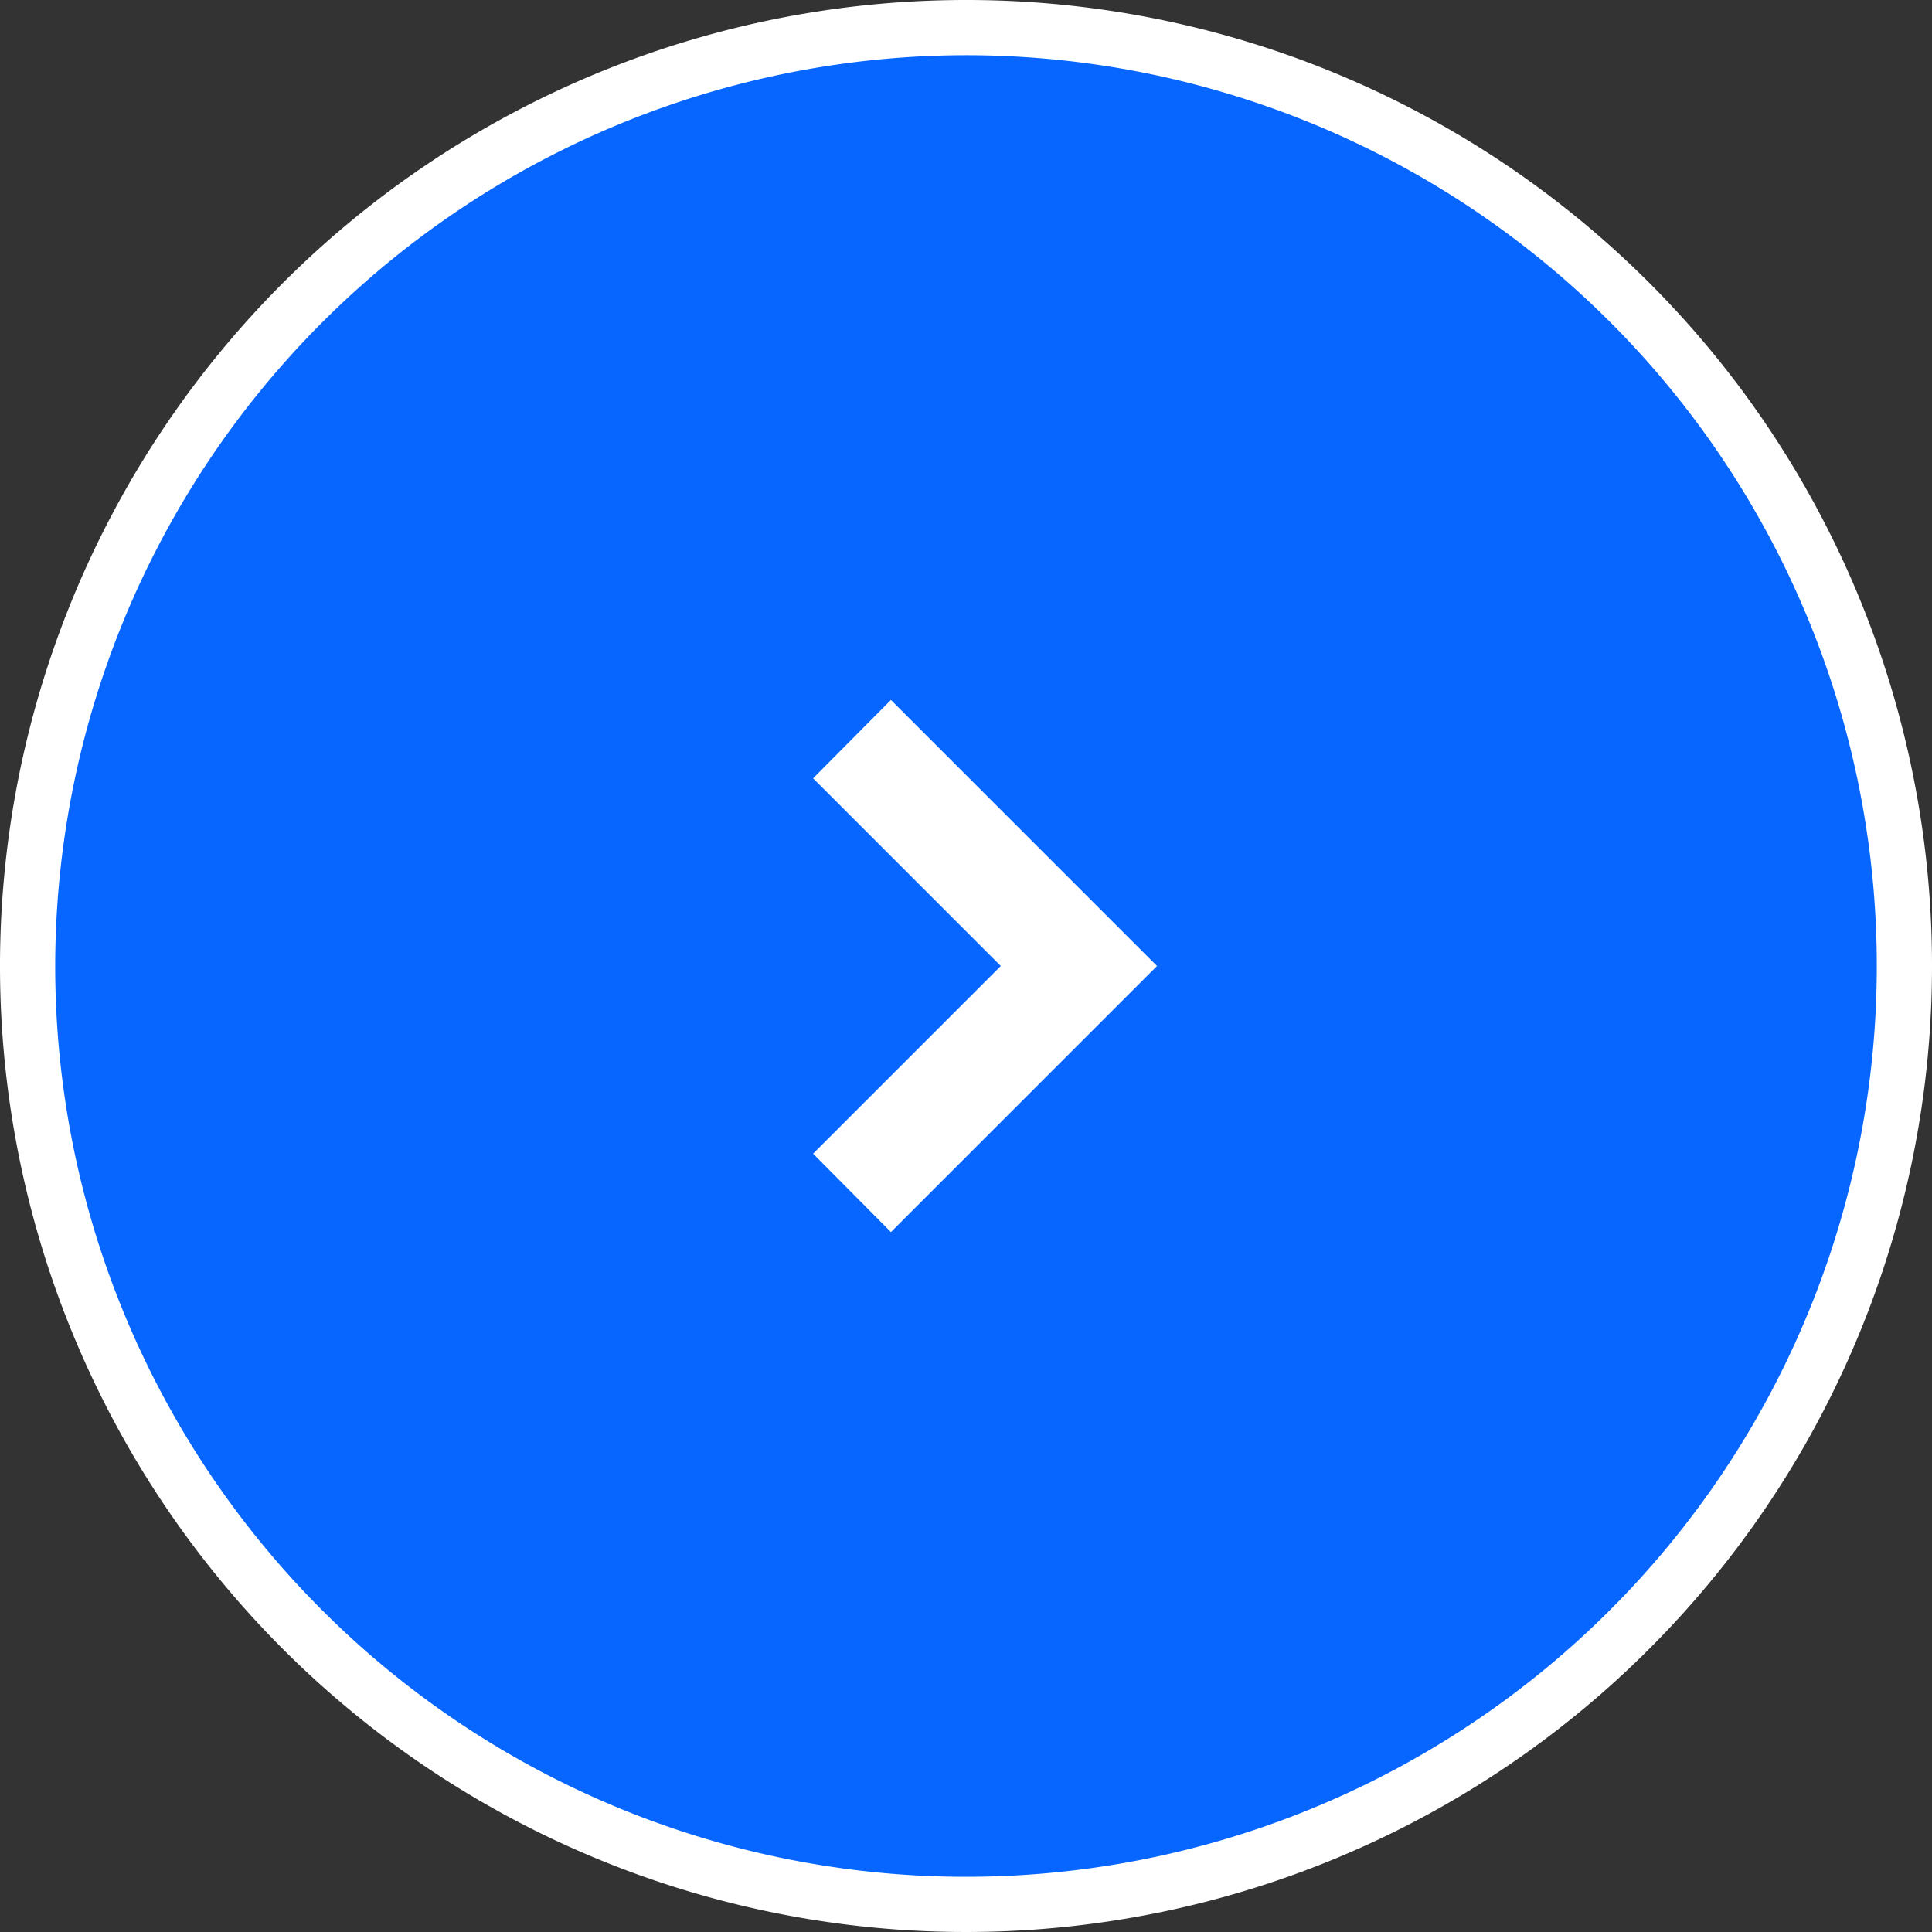
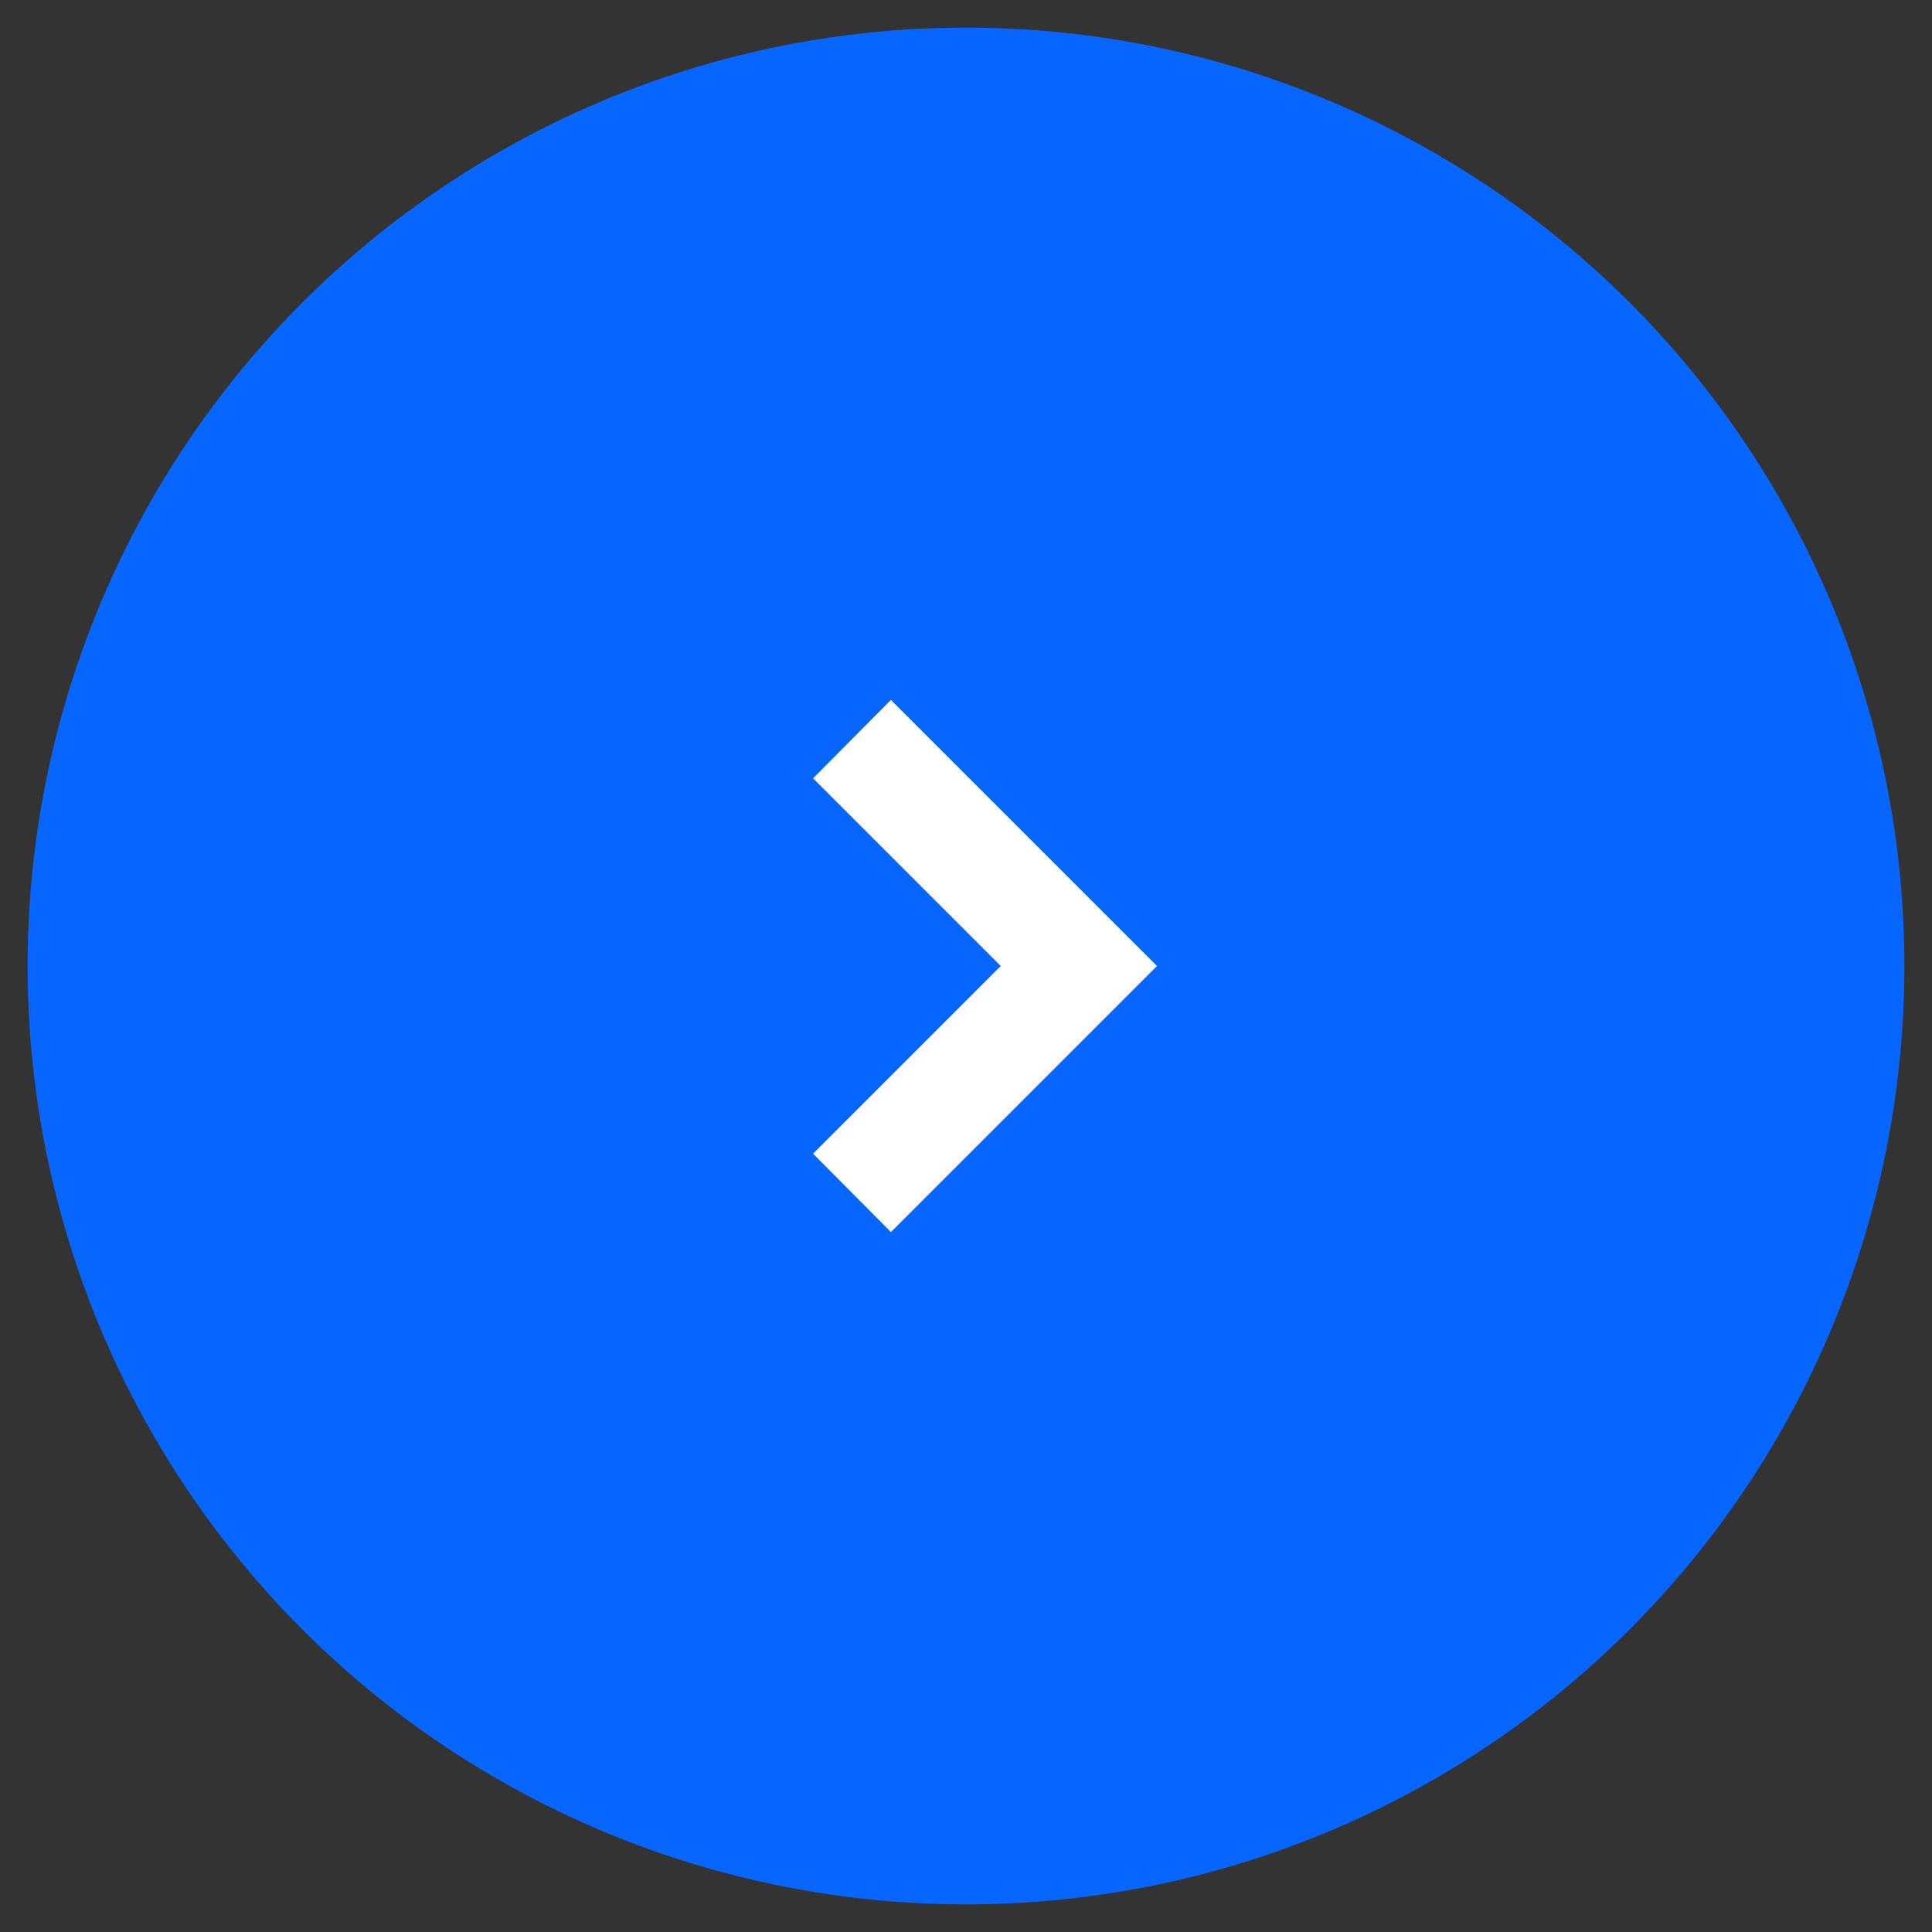
<svg xmlns="http://www.w3.org/2000/svg" viewBox="0 0 35 35">
  <rect x="0" y="0" width="35" height="35" fill="#333333" stroke="none" />
  <defs>
    <style>.cls-1{fill:#0766ff;}.cls-2{fill:#fff;}</style>
  </defs>
  <g id="レイヤー_2" data-name="レイヤー 2">
    <g id="アートワーク">
      <circle class="cls-1" cx="17.5" cy="17.5" r="17" />
-       <path class="cls-2" d="M17.5,1A16.5,16.5,0,1,1,1,17.5,16.52,16.52,0,0,1,17.5,1m0-1A17.5,17.5,0,1,0,35,17.5,17.49,17.49,0,0,0,17.5,0Z" />
      <polygon class="cls-2" points="16.14 12.68 14.73 14.1 18.13 17.5 14.73 20.9 16.14 22.32 20.96 17.5 16.14 12.68" />
    </g>
  </g>
</svg>